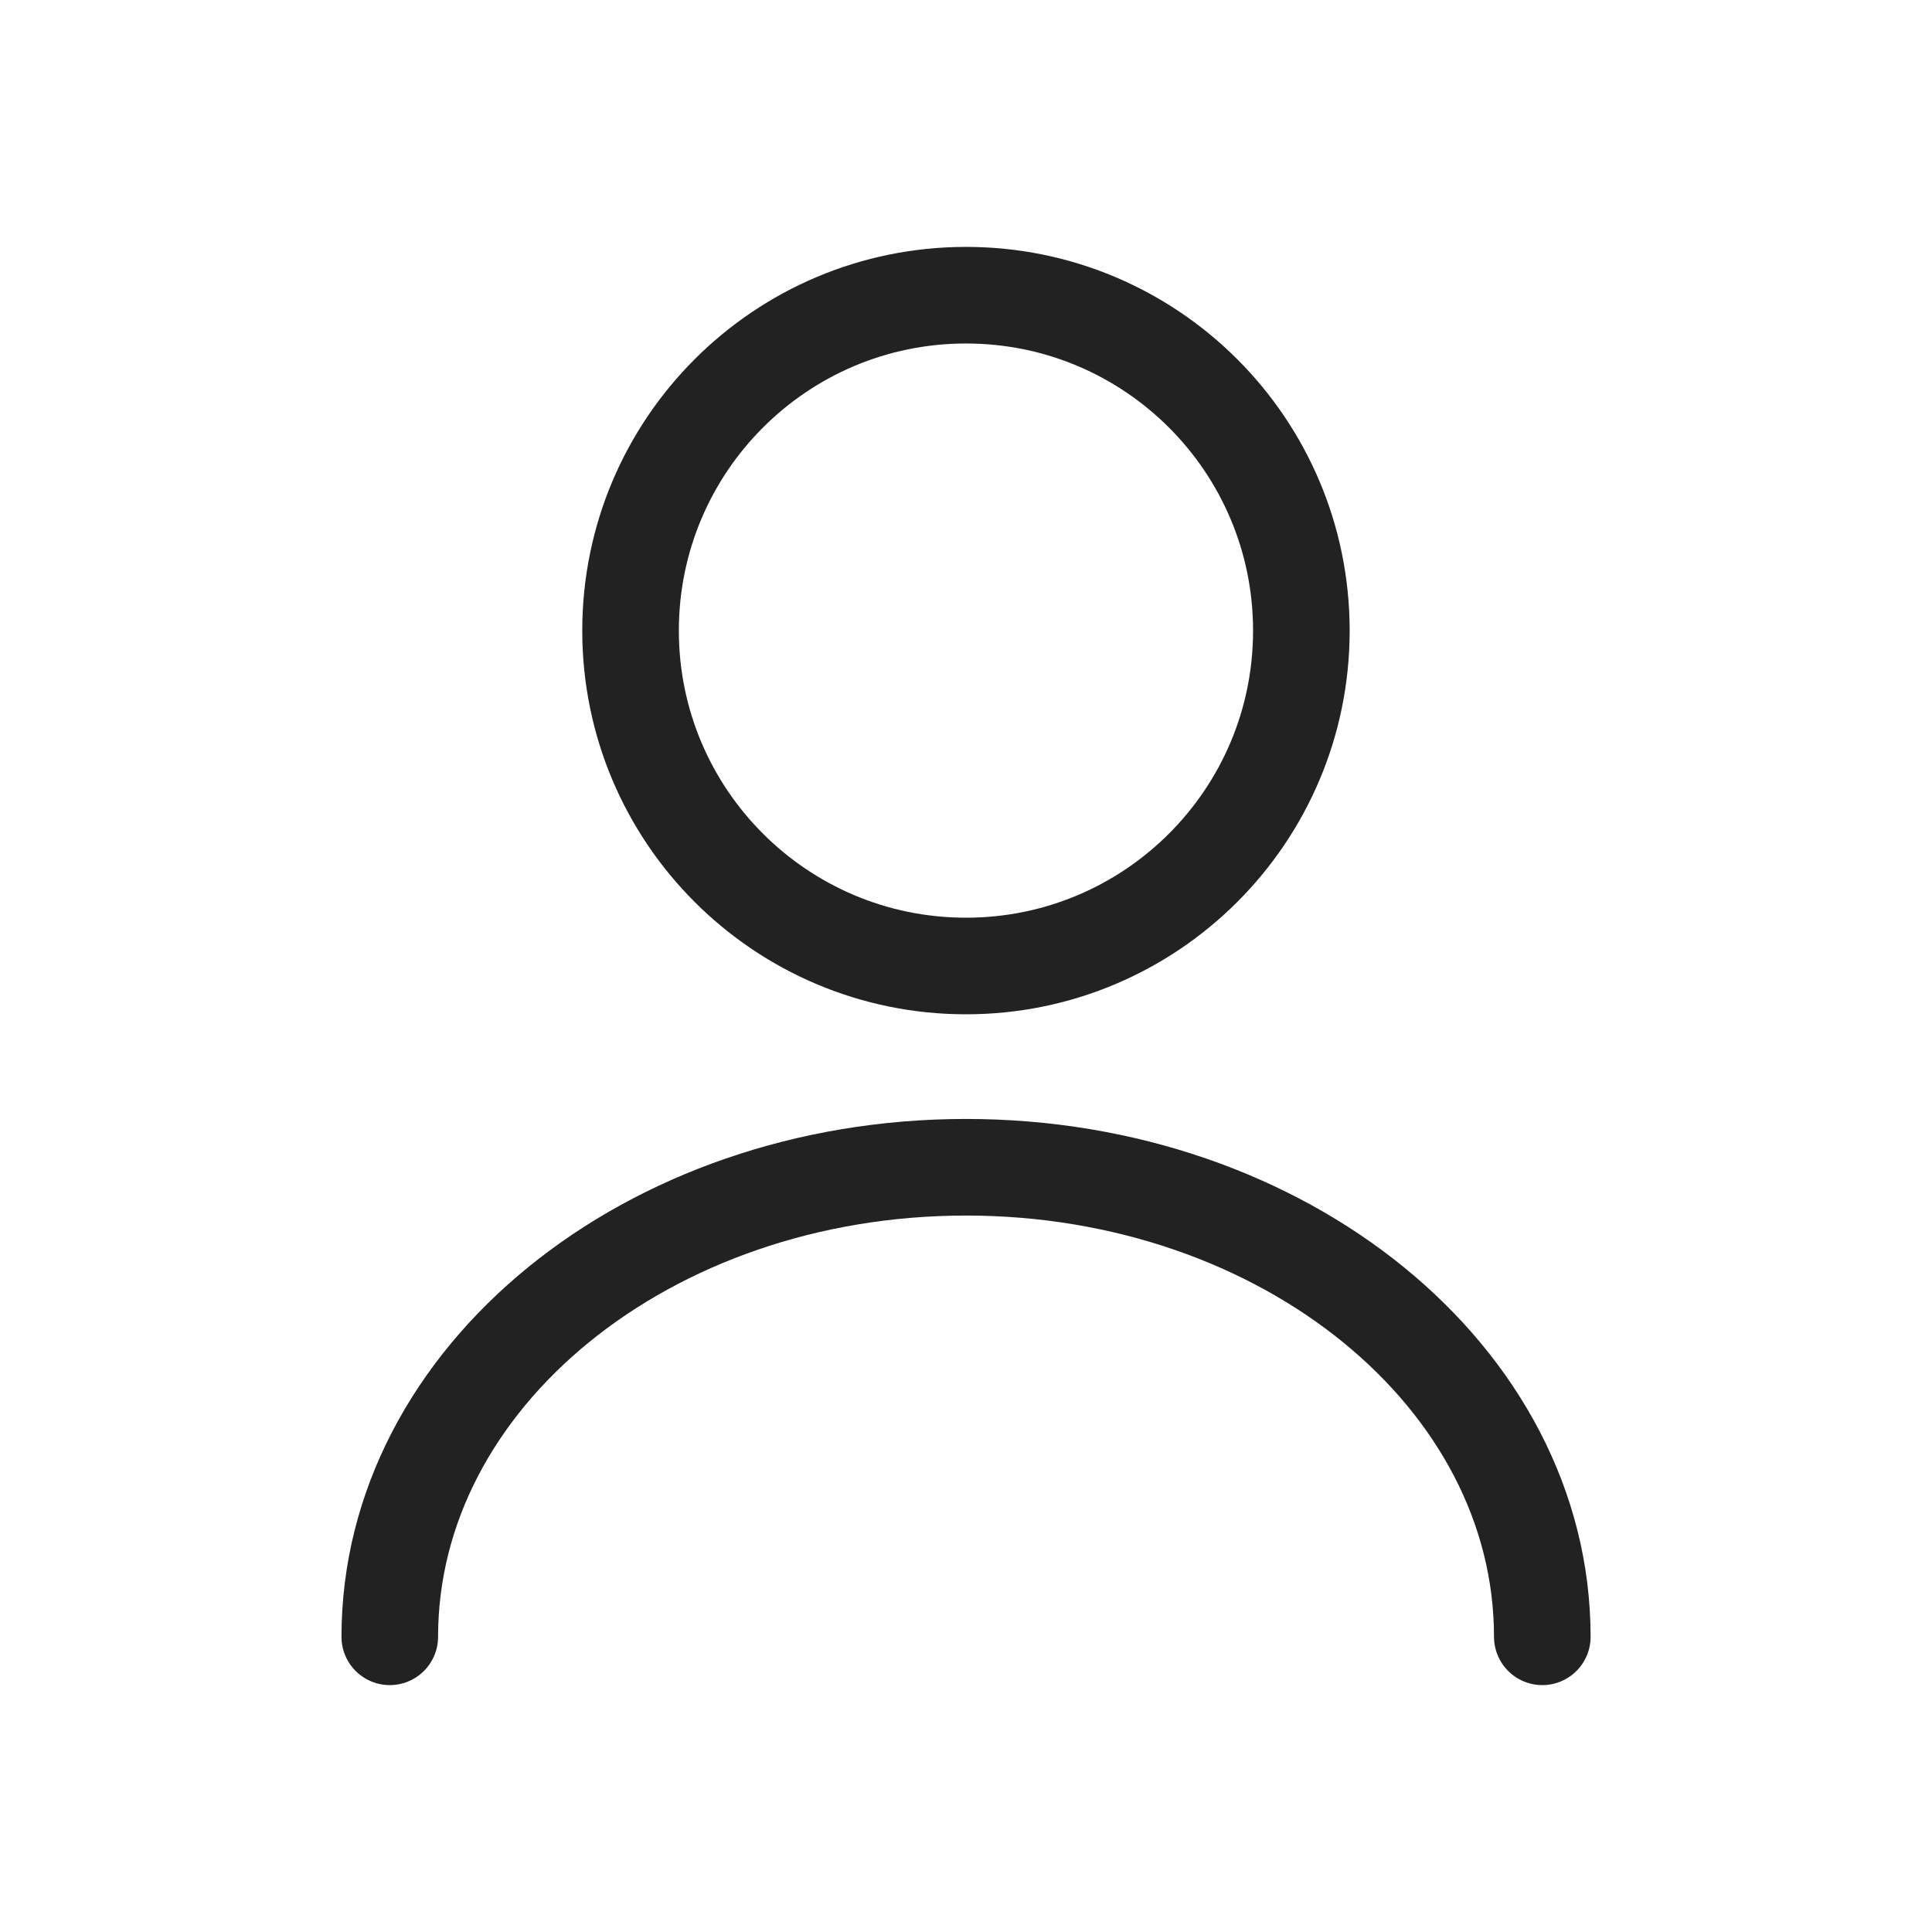
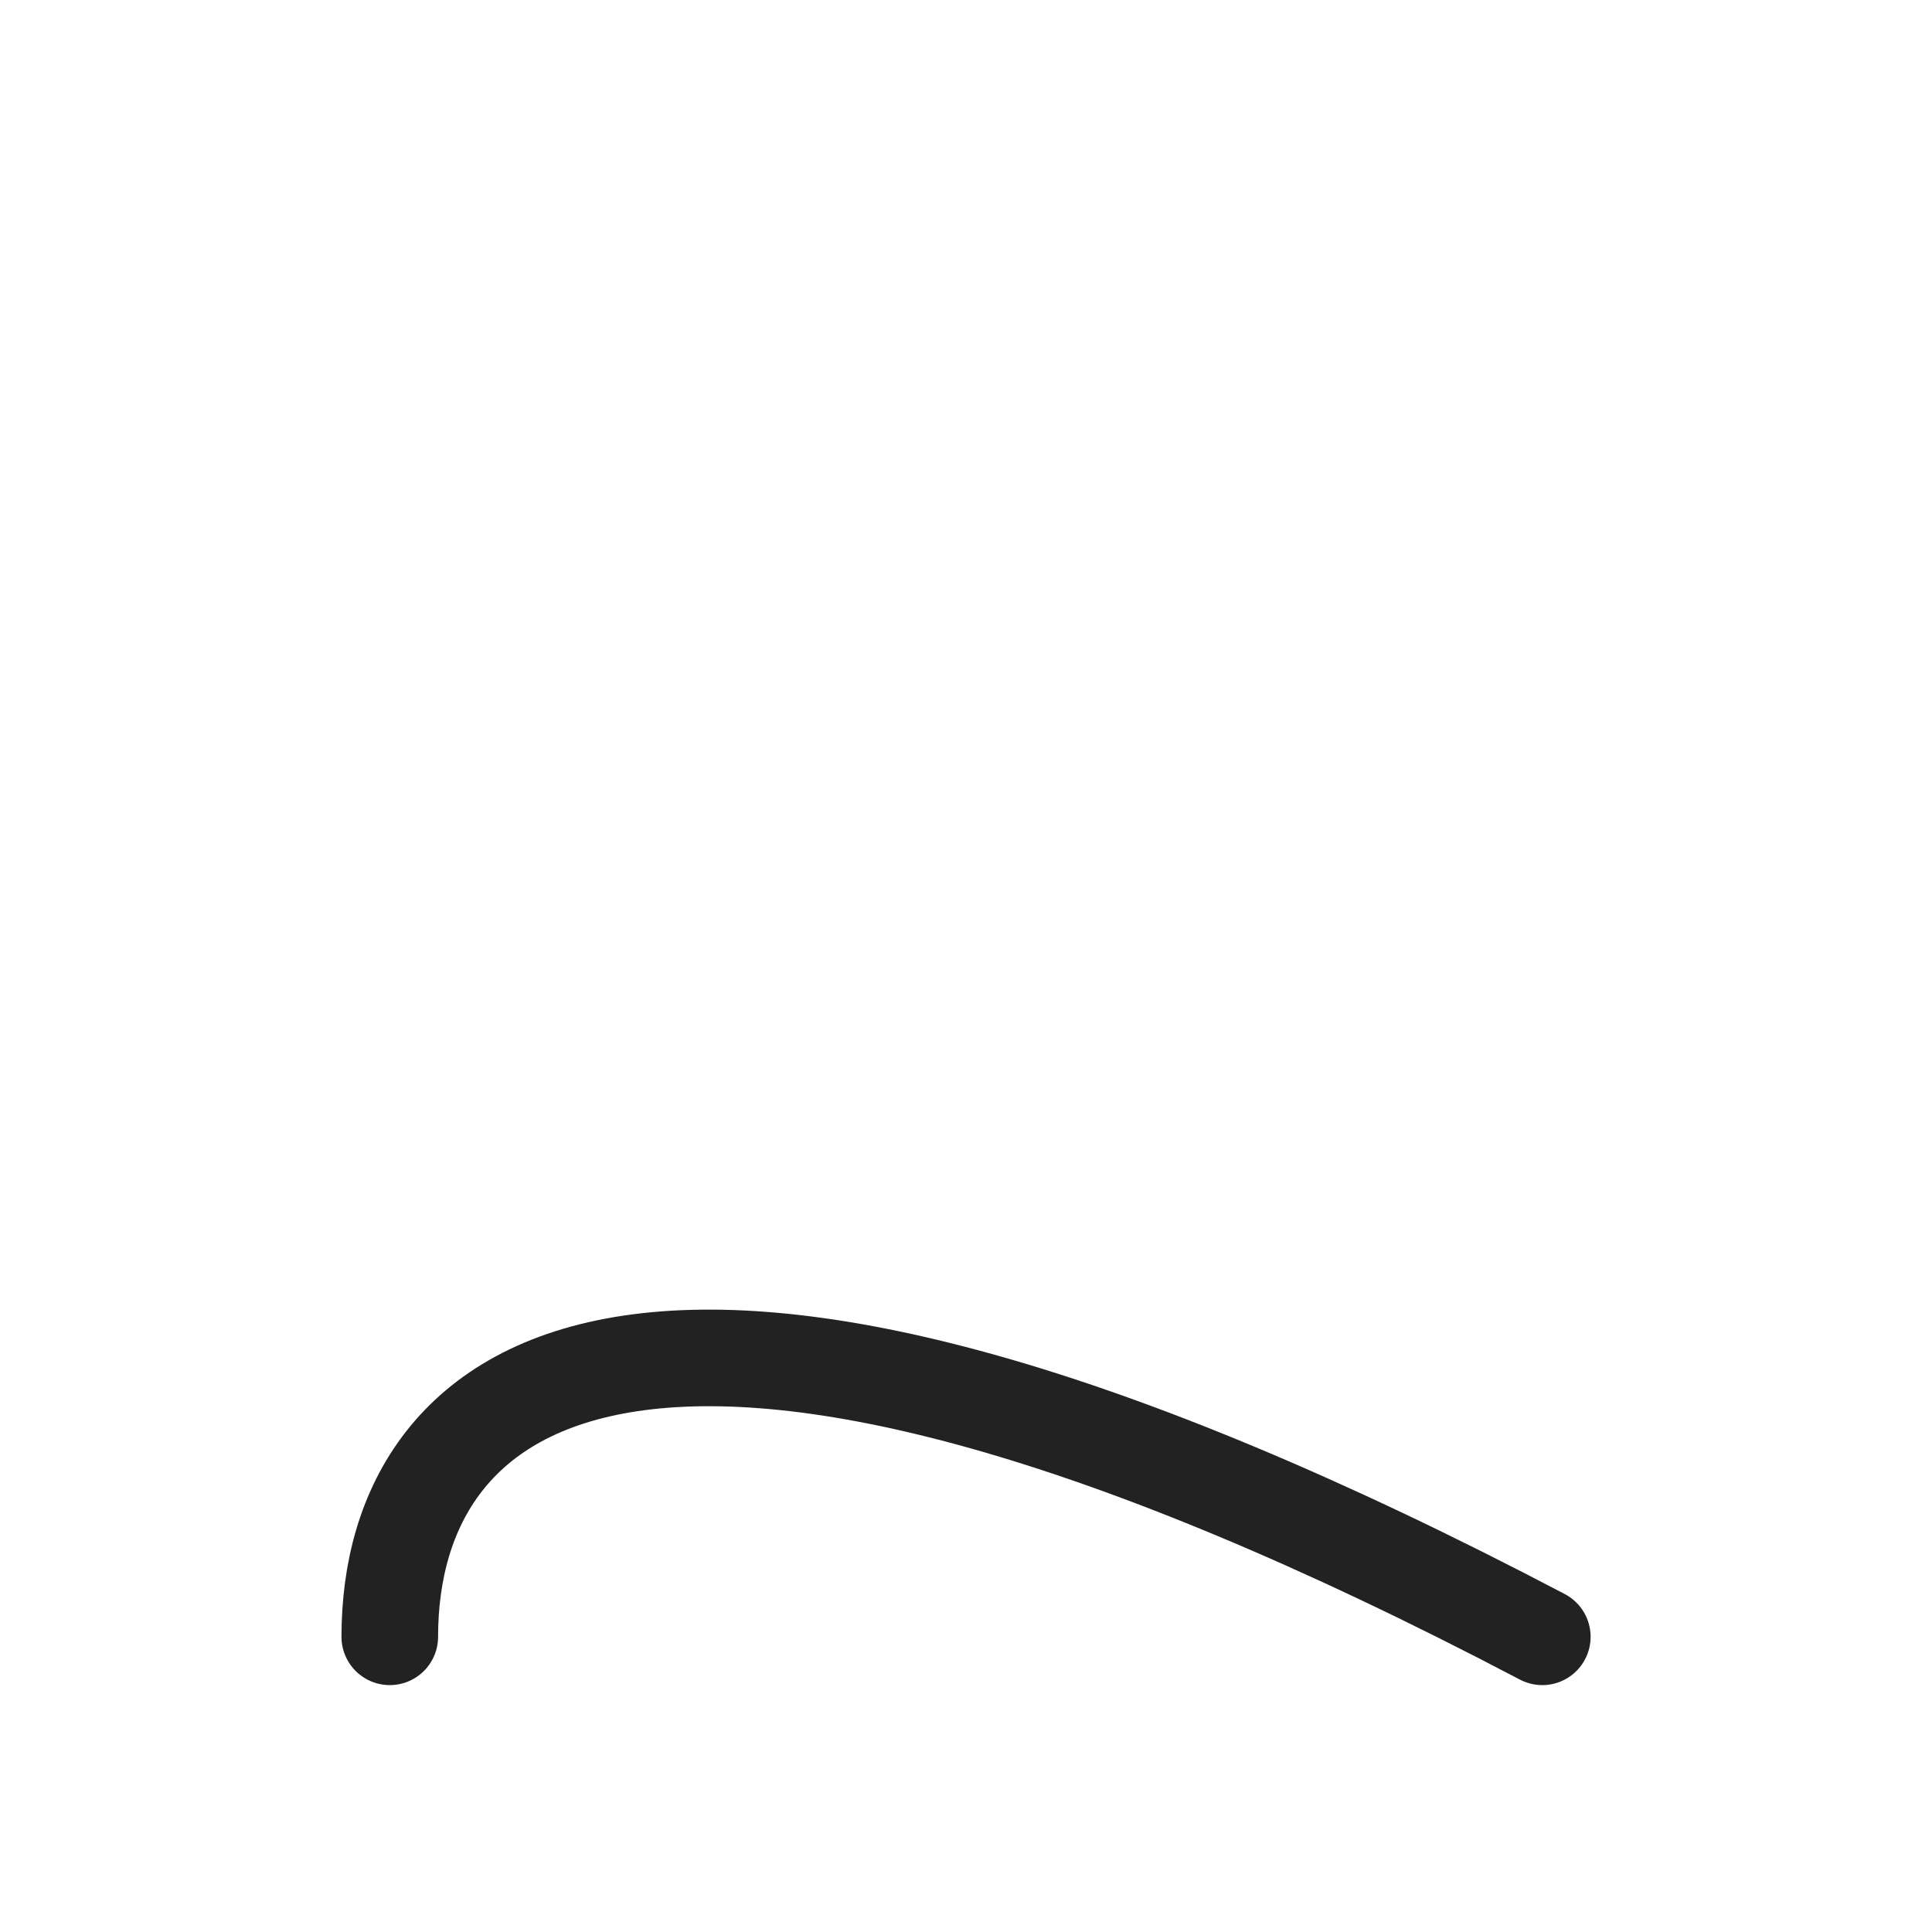
<svg xmlns="http://www.w3.org/2000/svg" fill="none" viewBox="0 0 24 24" height="24" width="24">
-   <path stroke-linejoin="round" stroke-linecap="round" stroke-width="1.2" stroke="#222222" d="M12 12C14.301 12 16.166 10.135 16.166 7.834C16.166 5.532 14.301 3.667 12 3.667C9.698 3.667 7.833 5.532 7.833 7.834C7.833 10.135 9.698 12 12 12Z" />
-   <path stroke-linejoin="round" stroke-linecap="round" stroke-width="1.2" stroke="#222222" d="M19.159 20.333C19.159 17.108 15.95 14.5 12 14.5C8.05 14.5 4.842 17.108 4.842 20.333" />
+   <path stroke-linejoin="round" stroke-linecap="round" stroke-width="1.2" stroke="#222222" d="M19.159 20.333C8.05 14.5 4.842 17.108 4.842 20.333" />
</svg>